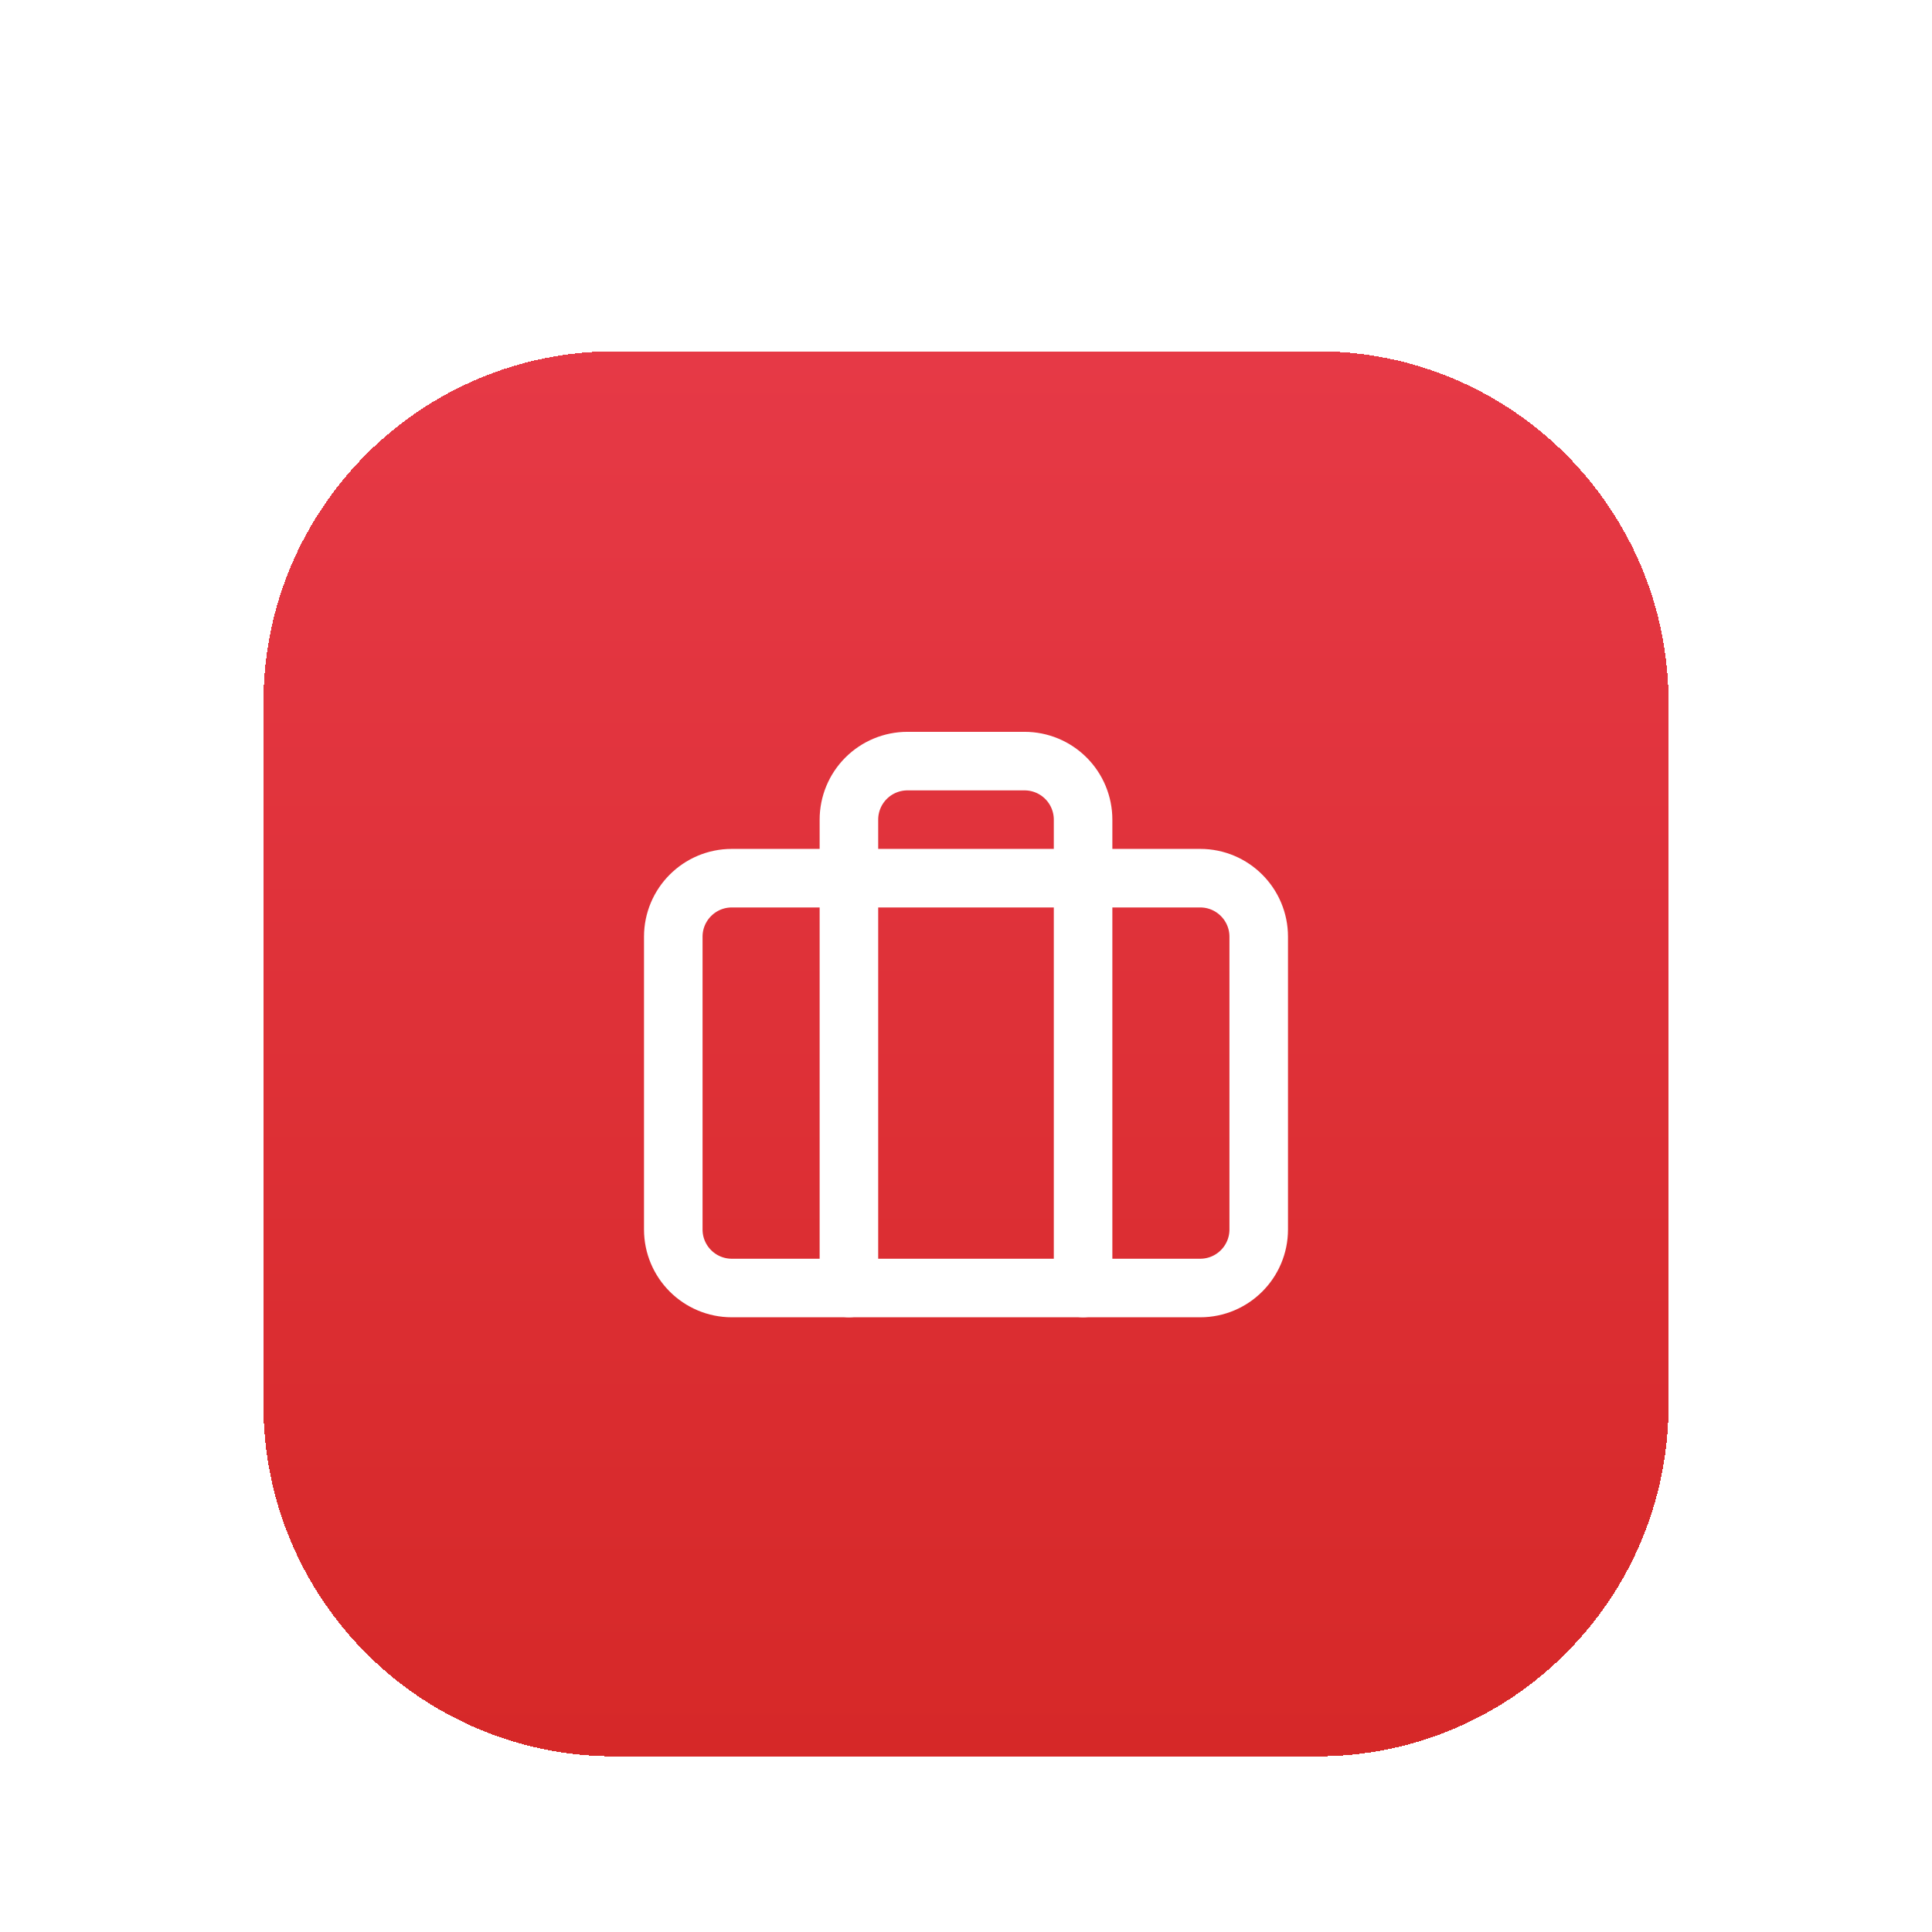
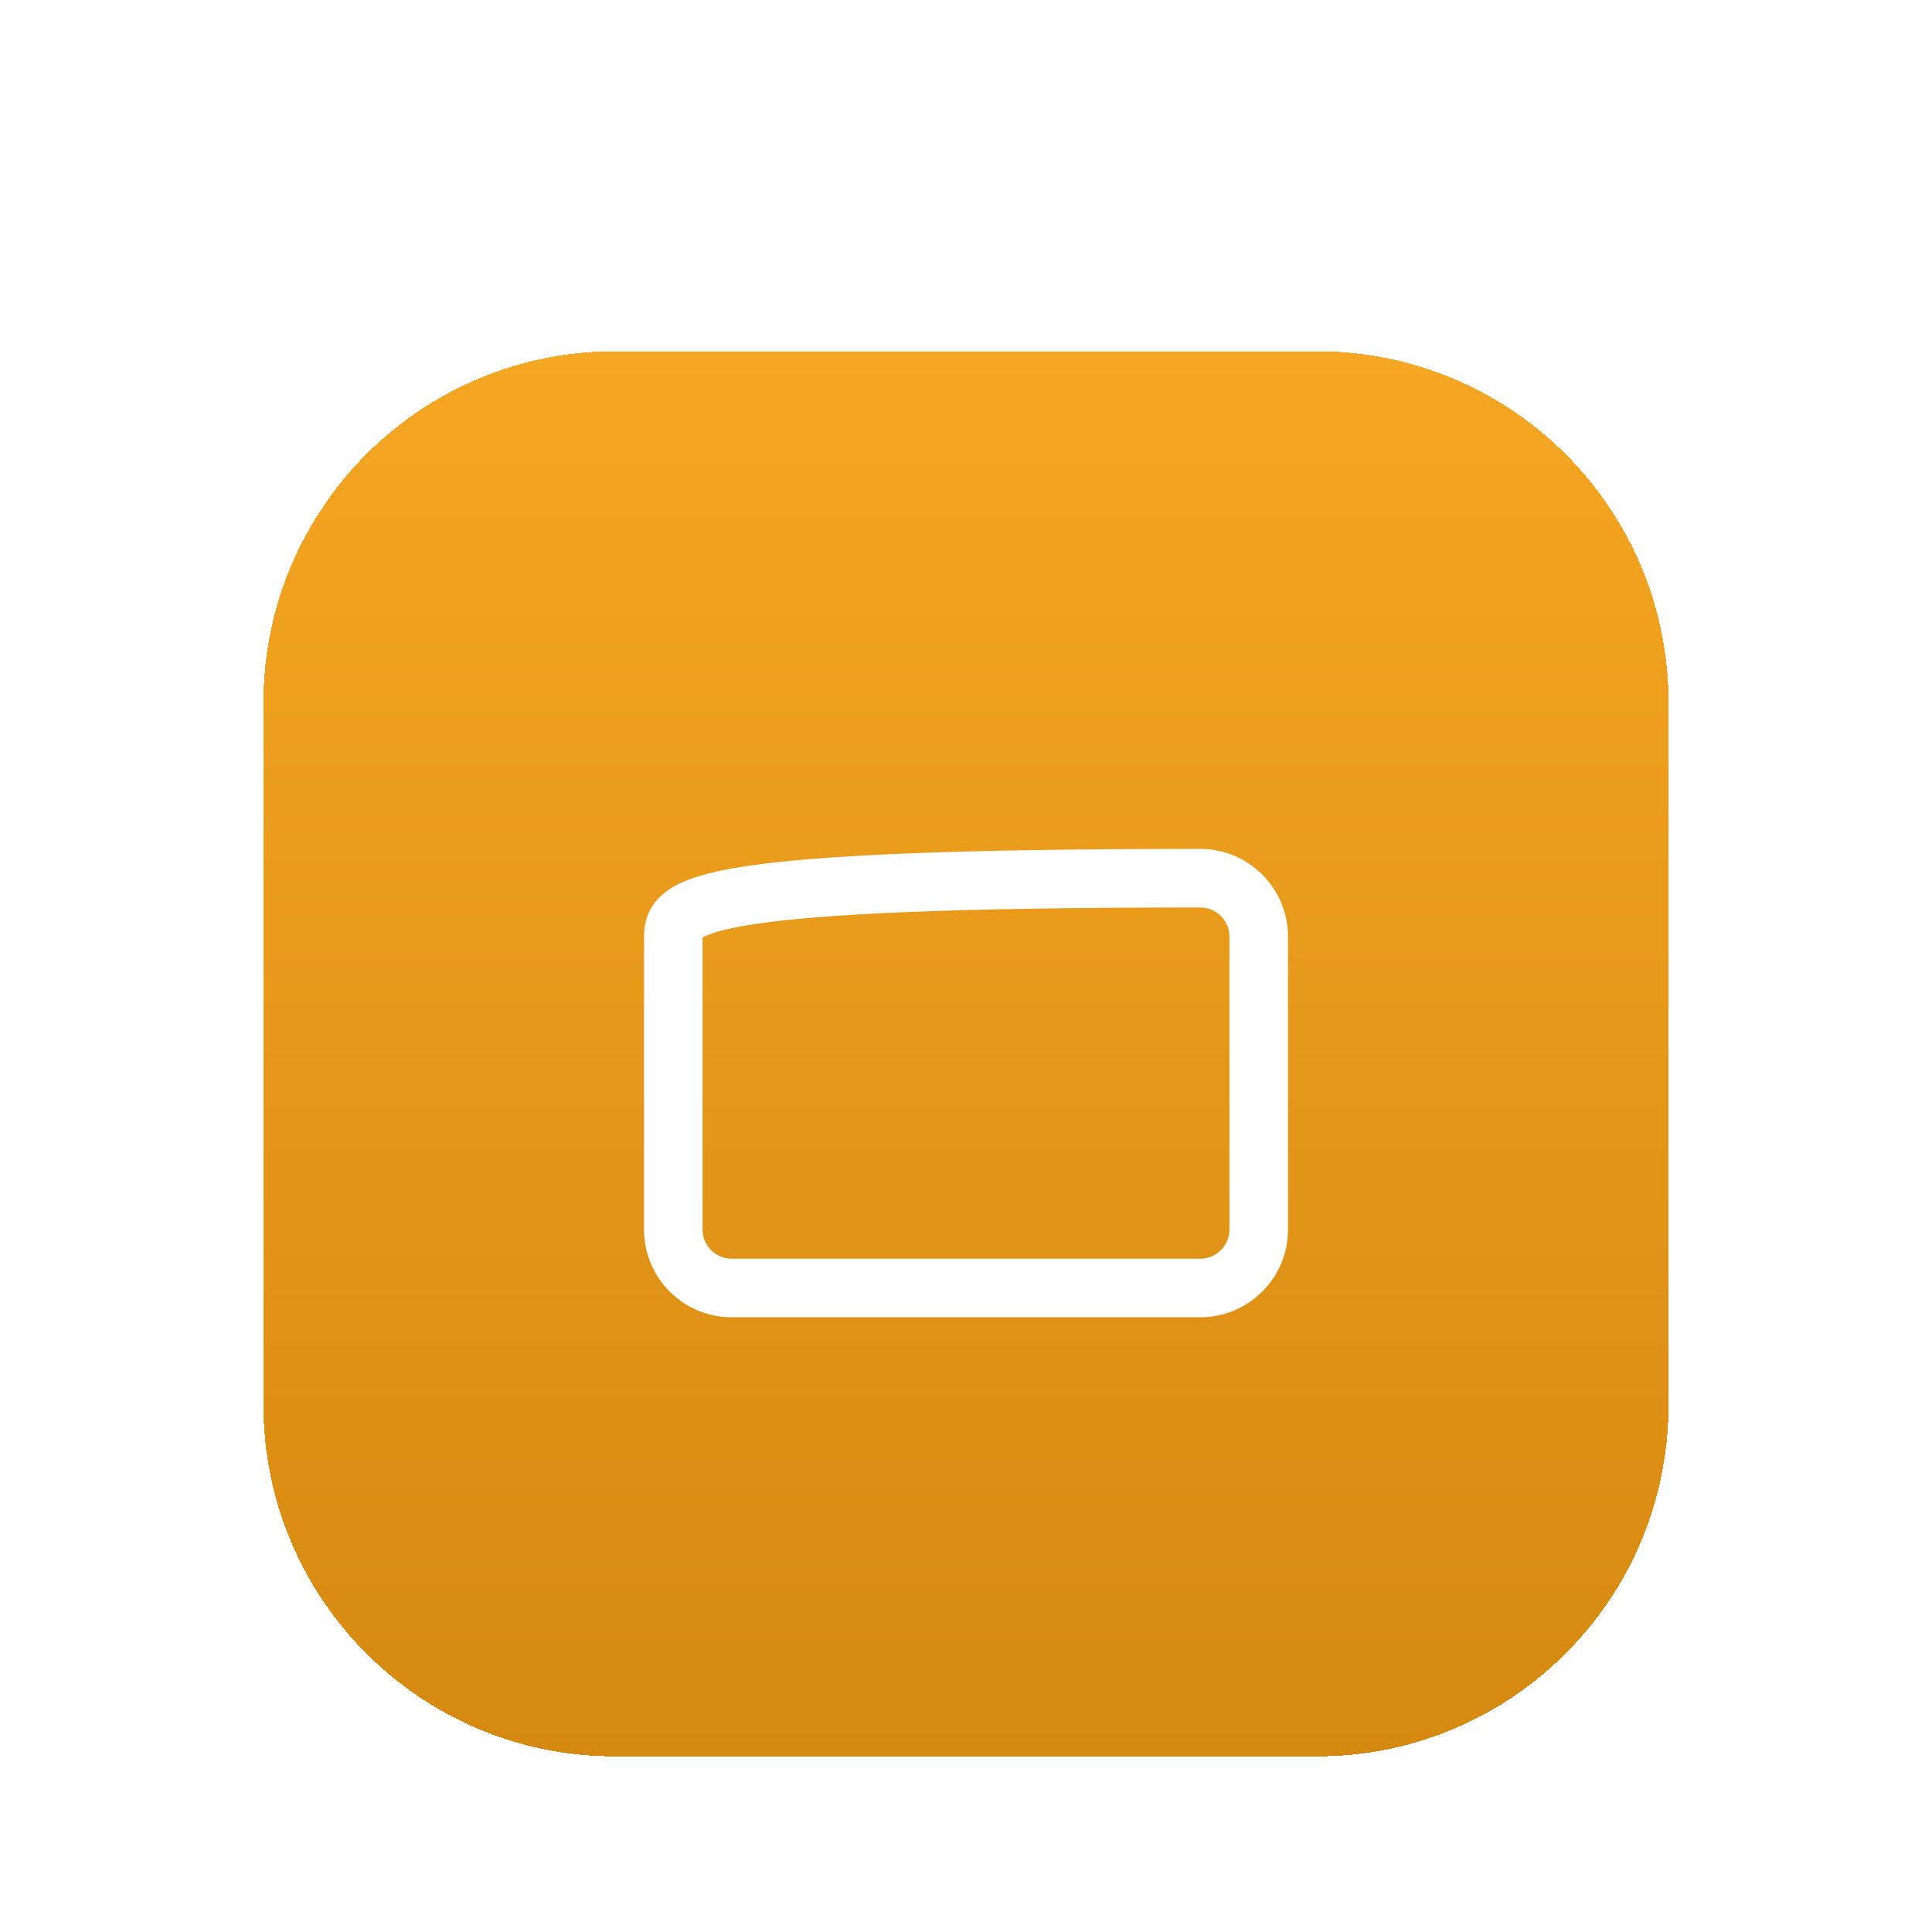
<svg xmlns="http://www.w3.org/2000/svg" fill="none" height="100%" overflow="visible" preserveAspectRatio="none" style="display: block;" viewBox="0 0 88 88" width="100%">
  <g filter="url(#filter0_dd_0_3547)" id="Container">
    <path d="M12 18C12 9.163 19.163 2 28 2H60C68.837 2 76 9.163 76 18V50C76 58.837 68.837 66 60 66H28C19.163 66 12 58.837 12 50V18Z" fill="url(#paint0_linear_0_3547)" shape-rendering="crispEdges" />
-     <path d="M12 18C12 9.163 19.163 2 28 2H60C68.837 2 76 9.163 76 18V50C76 58.837 68.837 66 60 66H28C19.163 66 12 58.837 12 50V18Z" fill="url(#paint1_linear_0_3547)" shape-rendering="crispEdges" />
    <g id="Icon">
-       <path d="M49.333 44.667V23.333C49.333 22.626 49.052 21.948 48.552 21.448C48.052 20.948 47.374 20.667 46.667 20.667H41.333C40.626 20.667 39.948 20.948 39.448 21.448C38.948 21.948 38.667 22.626 38.667 23.333V44.667" id="Vector" stroke="white" stroke-linecap="round" stroke-linejoin="round" stroke-width="2.667" />
-       <path d="M54.667 26H33.333C31.861 26 30.667 27.194 30.667 28.667V42C30.667 43.473 31.861 44.667 33.333 44.667H54.667C56.139 44.667 57.333 43.473 57.333 42V28.667C57.333 27.194 56.139 26 54.667 26Z" id="Vector_2" stroke="white" stroke-linecap="round" stroke-linejoin="round" stroke-width="2.667" />
+       <path d="M54.667 26C31.861 26 30.667 27.194 30.667 28.667V42C30.667 43.473 31.861 44.667 33.333 44.667H54.667C56.139 44.667 57.333 43.473 57.333 42V28.667C57.333 27.194 56.139 26 54.667 26Z" id="Vector_2" stroke="white" stroke-linecap="round" stroke-linejoin="round" stroke-width="2.667" />
    </g>
  </g>
  <defs>
    <filter color-interpolation-filters="sRGB" filterUnits="userSpaceOnUse" height="88" id="filter0_dd_0_3547" width="88" x="0" y="0">
      <feFlood flood-opacity="0" result="BackgroundImageFix" />
      <feColorMatrix in="SourceAlpha" result="hardAlpha" type="matrix" values="0 0 0 0 0 0 0 0 0 0 0 0 0 0 0 0 0 0 127 0" />
      <feMorphology in="SourceAlpha" operator="erode" radius="4" result="effect1_dropShadow_0_3547" />
      <feOffset dy="4" />
      <feGaussianBlur stdDeviation="3" />
      <feComposite in2="hardAlpha" operator="out" />
      <feColorMatrix type="matrix" values="0 0 0 0 0 0 0 0 0 0 0 0 0 0 0 0 0 0 0.1 0" />
      <feBlend in2="BackgroundImageFix" mode="normal" result="effect1_dropShadow_0_3547" />
      <feColorMatrix in="SourceAlpha" result="hardAlpha" type="matrix" values="0 0 0 0 0 0 0 0 0 0 0 0 0 0 0 0 0 0 127 0" />
      <feMorphology in="SourceAlpha" operator="erode" radius="3" result="effect2_dropShadow_0_3547" />
      <feOffset dy="10" />
      <feGaussianBlur stdDeviation="7.5" />
      <feComposite in2="hardAlpha" operator="out" />
      <feColorMatrix type="matrix" values="0 0 0 0 0 0 0 0 0 0 0 0 0 0 0 0 0 0 0.1 0" />
      <feBlend in2="effect1_dropShadow_0_3547" mode="normal" result="effect2_dropShadow_0_3547" />
      <feBlend in="SourceGraphic" in2="effect2_dropShadow_0_3547" mode="normal" result="shape" />
    </filter>
    <linearGradient gradientUnits="userSpaceOnUse" id="paint0_linear_0_3547" x1="44" x2="44" y1="2" y2="66">
      <stop stop-color="#F5A623" />
      <stop offset="1" stop-color="#D68910" />
    </linearGradient>
    <linearGradient gradientUnits="userSpaceOnUse" id="paint1_linear_0_3547" x1="44" x2="44" y1="2" y2="66">
      <stop stop-color="#E63946" />
      <stop offset="1" stop-color="#D62828" />
    </linearGradient>
  </defs>
</svg>